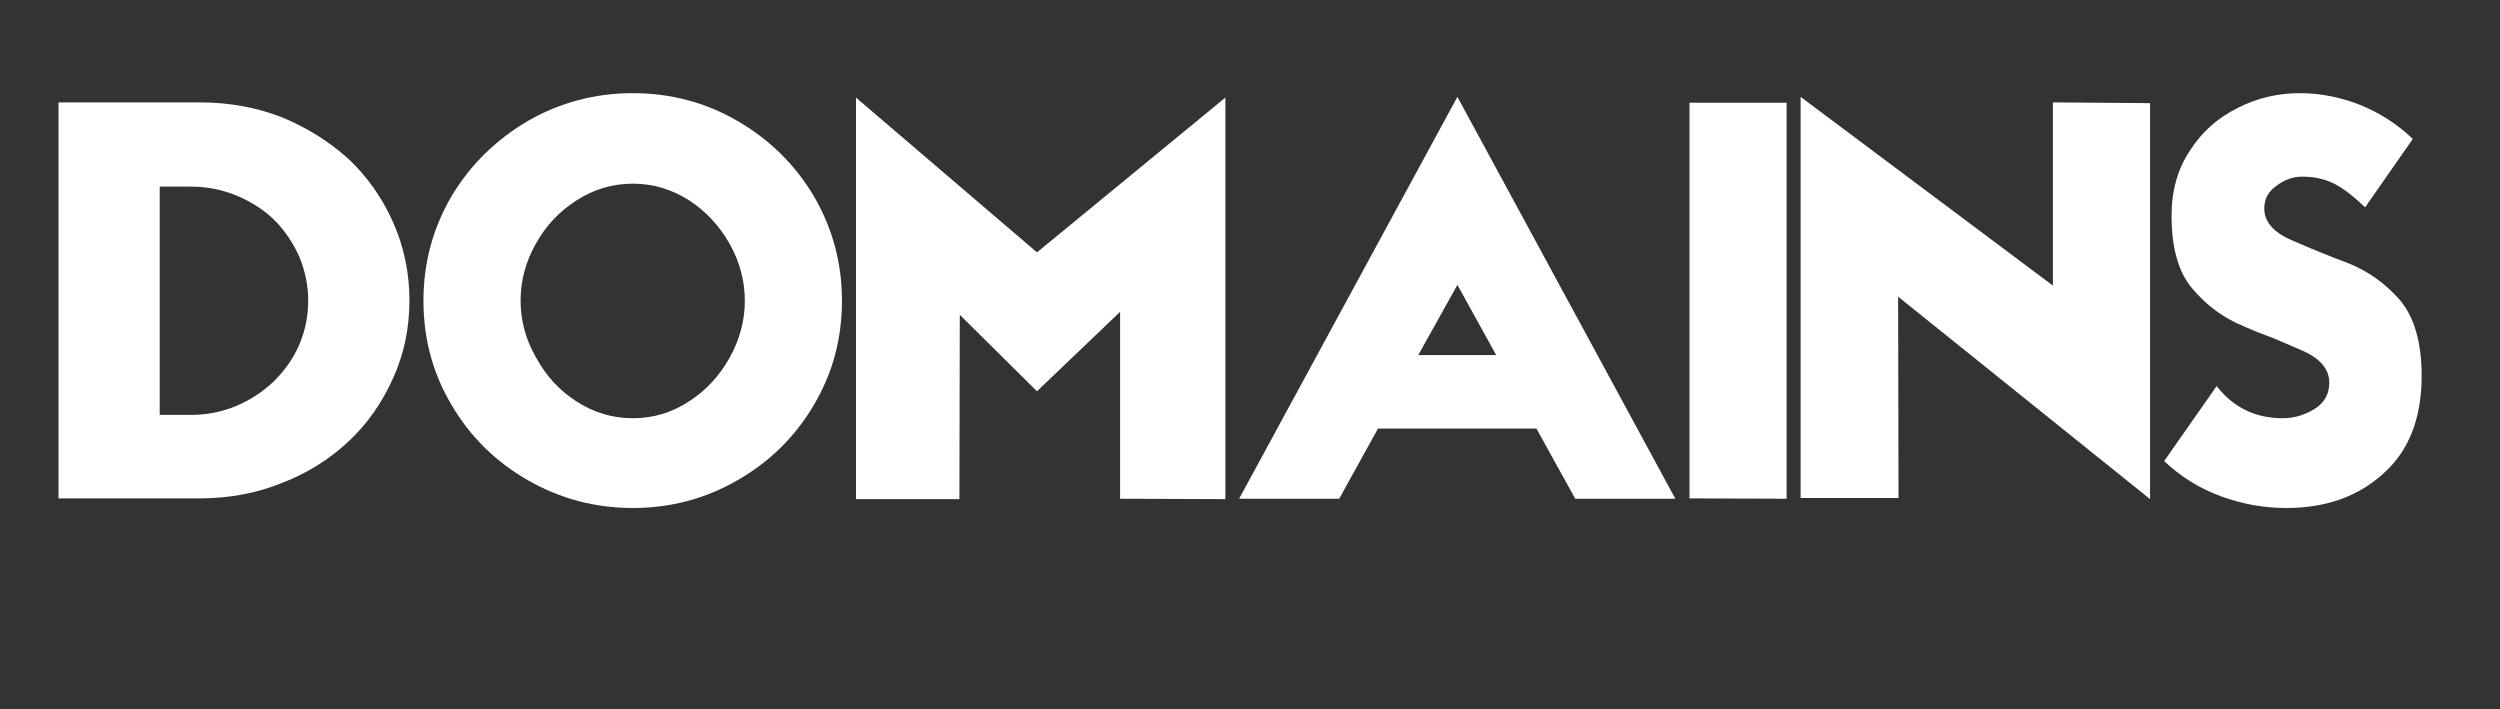
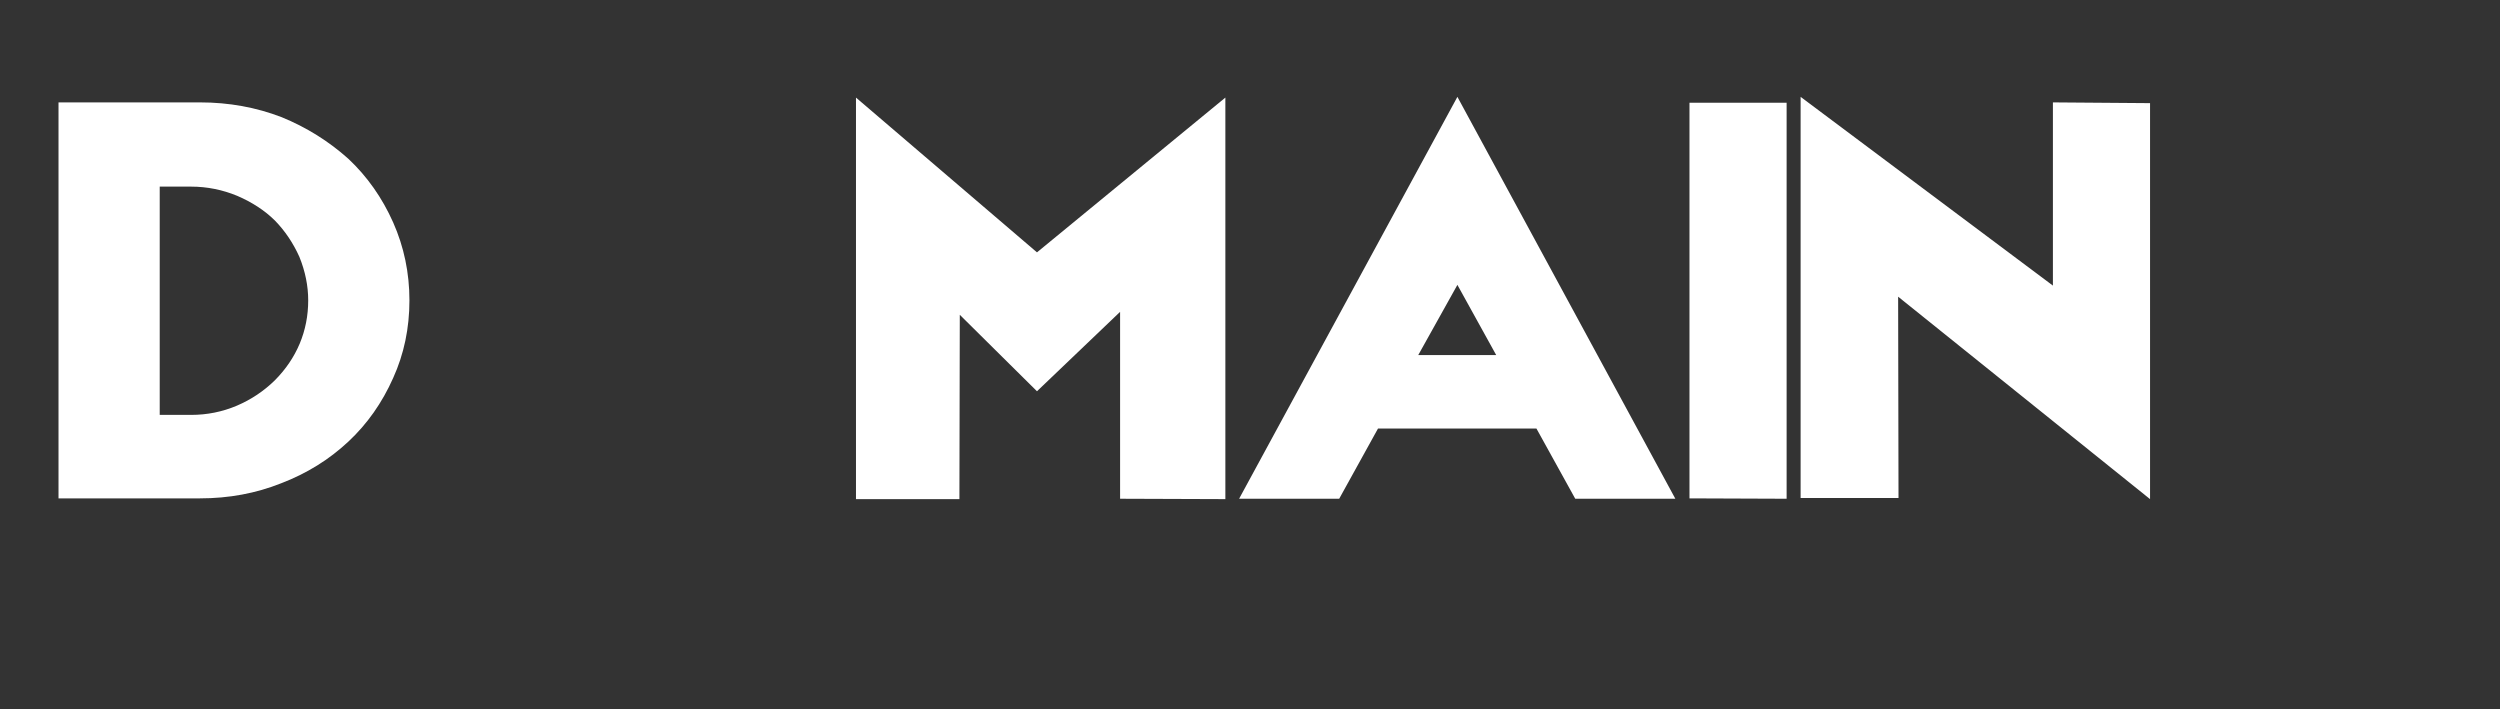
<svg xmlns="http://www.w3.org/2000/svg" width="141" zoomAndPan="magnify" viewBox="0 0 105.75 30" height="40" preserveAspectRatio="xMidYMid meet" version="1.0">
  <rect x="0" y="0" width="105.75" height="30" fill="#333333" stroke="none" />
  <defs>
    <g />
  </defs>
  <g fill="#ffffff" fill-opacity="1">
    <g transform="translate(2.475, 21.097)">
      <g>
        <path d="M 0 -0.016 L 0 -16.766 L 5.984 -16.766 C 7.211 -16.766 8.363 -16.555 9.438 -16.141 C 10.488 -15.711 11.43 -15.125 12.266 -14.375 C 13.055 -13.633 13.688 -12.738 14.156 -11.688 C 14.613 -10.656 14.844 -9.555 14.844 -8.391 C 14.844 -7.211 14.613 -6.117 14.156 -5.109 C 13.688 -4.055 13.055 -3.16 12.266 -2.422 C 11.453 -1.66 10.504 -1.07 9.422 -0.656 C 8.348 -0.227 7.203 -0.016 5.984 -0.016 Z M 4.281 -13.203 L 4.281 -3.547 L 5.609 -3.547 C 6.285 -3.547 6.93 -3.676 7.547 -3.938 C 8.148 -4.195 8.68 -4.551 9.141 -5 C 9.609 -5.469 9.961 -5.988 10.203 -6.562 C 10.441 -7.133 10.562 -7.742 10.562 -8.391 C 10.562 -9.004 10.438 -9.617 10.188 -10.234 C 9.926 -10.816 9.582 -11.328 9.156 -11.766 C 8.727 -12.191 8.195 -12.539 7.562 -12.812 C 6.938 -13.07 6.285 -13.203 5.609 -13.203 Z M 4.281 -13.203 " />
      </g>
    </g>
  </g>
  <g fill="#ffffff" fill-opacity="1">
    <g transform="translate(17.912, 21.097)">
      <g>
-         <path d="M 8.859 -13.328 C 8.004 -13.328 7.211 -13.094 6.484 -12.625 C 5.754 -12.164 5.176 -11.551 4.75 -10.781 C 4.32 -10.02 4.109 -9.219 4.109 -8.375 C 4.109 -7.531 4.328 -6.727 4.766 -5.969 C 5.191 -5.188 5.766 -4.566 6.484 -4.109 C 7.211 -3.641 8.004 -3.406 8.859 -3.406 C 9.711 -3.406 10.5 -3.641 11.219 -4.109 C 11.938 -4.566 12.516 -5.188 12.953 -5.969 C 13.379 -6.738 13.594 -7.539 13.594 -8.375 C 13.594 -9.219 13.379 -10.02 12.953 -10.781 C 12.523 -11.539 11.953 -12.156 11.234 -12.625 C 10.492 -13.094 9.703 -13.328 8.859 -13.328 Z M 8.859 -17.156 C 10.453 -17.156 11.926 -16.766 13.281 -15.984 C 14.645 -15.191 15.723 -14.129 16.516 -12.797 C 17.305 -11.441 17.703 -9.969 17.703 -8.375 C 17.703 -6.77 17.305 -5.301 16.516 -3.969 C 15.723 -2.625 14.645 -1.562 13.281 -0.781 C 11.926 0 10.453 0.391 8.859 0.391 C 7.266 0.391 5.785 0 4.422 -0.781 C 3.055 -1.562 1.977 -2.625 1.188 -3.969 C 0.395 -5.301 0 -6.77 0 -8.375 C 0 -9.969 0.395 -11.441 1.188 -12.797 C 1.977 -14.117 3.055 -15.18 4.422 -15.984 C 5.785 -16.766 7.266 -17.156 8.859 -17.156 Z M 8.859 -17.156 " />
-       </g>
+         </g>
    </g>
  </g>
  <g fill="#ffffff" fill-opacity="1">
    <g transform="translate(36.208, 21.097)">
      <g>
        <path d="M 7.656 -10.422 L 0 -16.969 L 0 0.016 L 4.375 0.016 L 4.391 -7.781 L 7.656 -4.547 L 11.172 -7.906 L 11.172 0 L 15.625 0.016 L 15.625 -16.969 Z M 7.656 -10.422 " />
      </g>
    </g>
  </g>
  <g fill="#ffffff" fill-opacity="1">
    <g transform="translate(52.414, 21.097)">
      <g>
        <path d="M 7.578 -6.078 L 9.234 -9.047 L 10.875 -6.078 Z M 14.219 0 L 18.453 0 L 9.234 -17 L 0 0 L 4.234 0 L 5.875 -2.969 L 12.578 -2.969 Z M 14.219 0 " />
      </g>
    </g>
  </g>
  <g fill="#ffffff" fill-opacity="1">
    <g transform="translate(71.465, 21.097)">
      <g>
        <path d="M 0 -16.75 L 4.109 -16.75 L 4.109 0 L 0 -0.016 Z M 0 -16.75 " />
      </g>
    </g>
  </g>
  <g fill="#ffffff" fill-opacity="1">
    <g transform="translate(76.166, 21.097)">
      <g>
-         <path d="M 14.781 0.016 L 4.125 -8.547 L 4.141 -0.031 L 0 -0.031 L 0 -17 L 10.672 -9.016 L 10.672 -16.766 L 14.781 -16.734 Z M 14.781 0.016 " />
+         <path d="M 14.781 0.016 L 4.125 -8.547 L 4.141 -0.031 L 0 -0.031 L 0 -17 L 10.672 -9.016 L 10.672 -16.766 L 14.781 -16.734 Z " />
      </g>
    </g>
  </g>
  <g fill="#ffffff" fill-opacity="1">
    <g transform="translate(91.545, 21.097)">
      <g>
-         <path d="M 8.5 -12.328 C 8.008 -12.797 7.582 -13.125 7.219 -13.312 C 6.82 -13.52 6.363 -13.625 5.844 -13.625 C 5.457 -13.625 5.098 -13.5 4.766 -13.25 C 4.41 -13.008 4.234 -12.688 4.234 -12.281 C 4.234 -11.719 4.617 -11.27 5.391 -10.938 C 6.172 -10.594 6.977 -10.266 7.812 -9.953 C 8.645 -9.617 9.367 -9.098 9.984 -8.391 C 10.586 -7.66 10.891 -6.598 10.891 -5.203 C 10.891 -3.398 10.348 -2.02 9.266 -1.062 C 8.203 -0.094 6.836 0.391 5.172 0.391 C 4.211 0.391 3.285 0.223 2.391 -0.109 C 1.484 -0.441 0.688 -0.938 0 -1.594 L 2.219 -4.766 C 2.926 -3.859 3.859 -3.406 5.016 -3.406 C 5.484 -3.406 5.93 -3.535 6.359 -3.797 C 6.773 -4.055 6.984 -4.426 6.984 -4.906 C 6.984 -5.488 6.594 -5.945 5.812 -6.281 C 5.469 -6.426 5.066 -6.598 4.609 -6.797 L 3.984 -7.031 L 3.359 -7.297 C 2.523 -7.641 1.805 -8.164 1.203 -8.875 C 0.609 -9.562 0.312 -10.594 0.312 -11.969 C 0.312 -13.031 0.57 -13.953 1.094 -14.734 C 1.594 -15.516 2.266 -16.113 3.109 -16.531 C 3.922 -16.945 4.797 -17.156 5.734 -17.156 C 6.598 -17.156 7.453 -16.988 8.297 -16.656 C 9.141 -16.312 9.879 -15.832 10.516 -15.219 Z M 8.5 -12.328 " />
-       </g>
+         </g>
    </g>
  </g>
</svg>